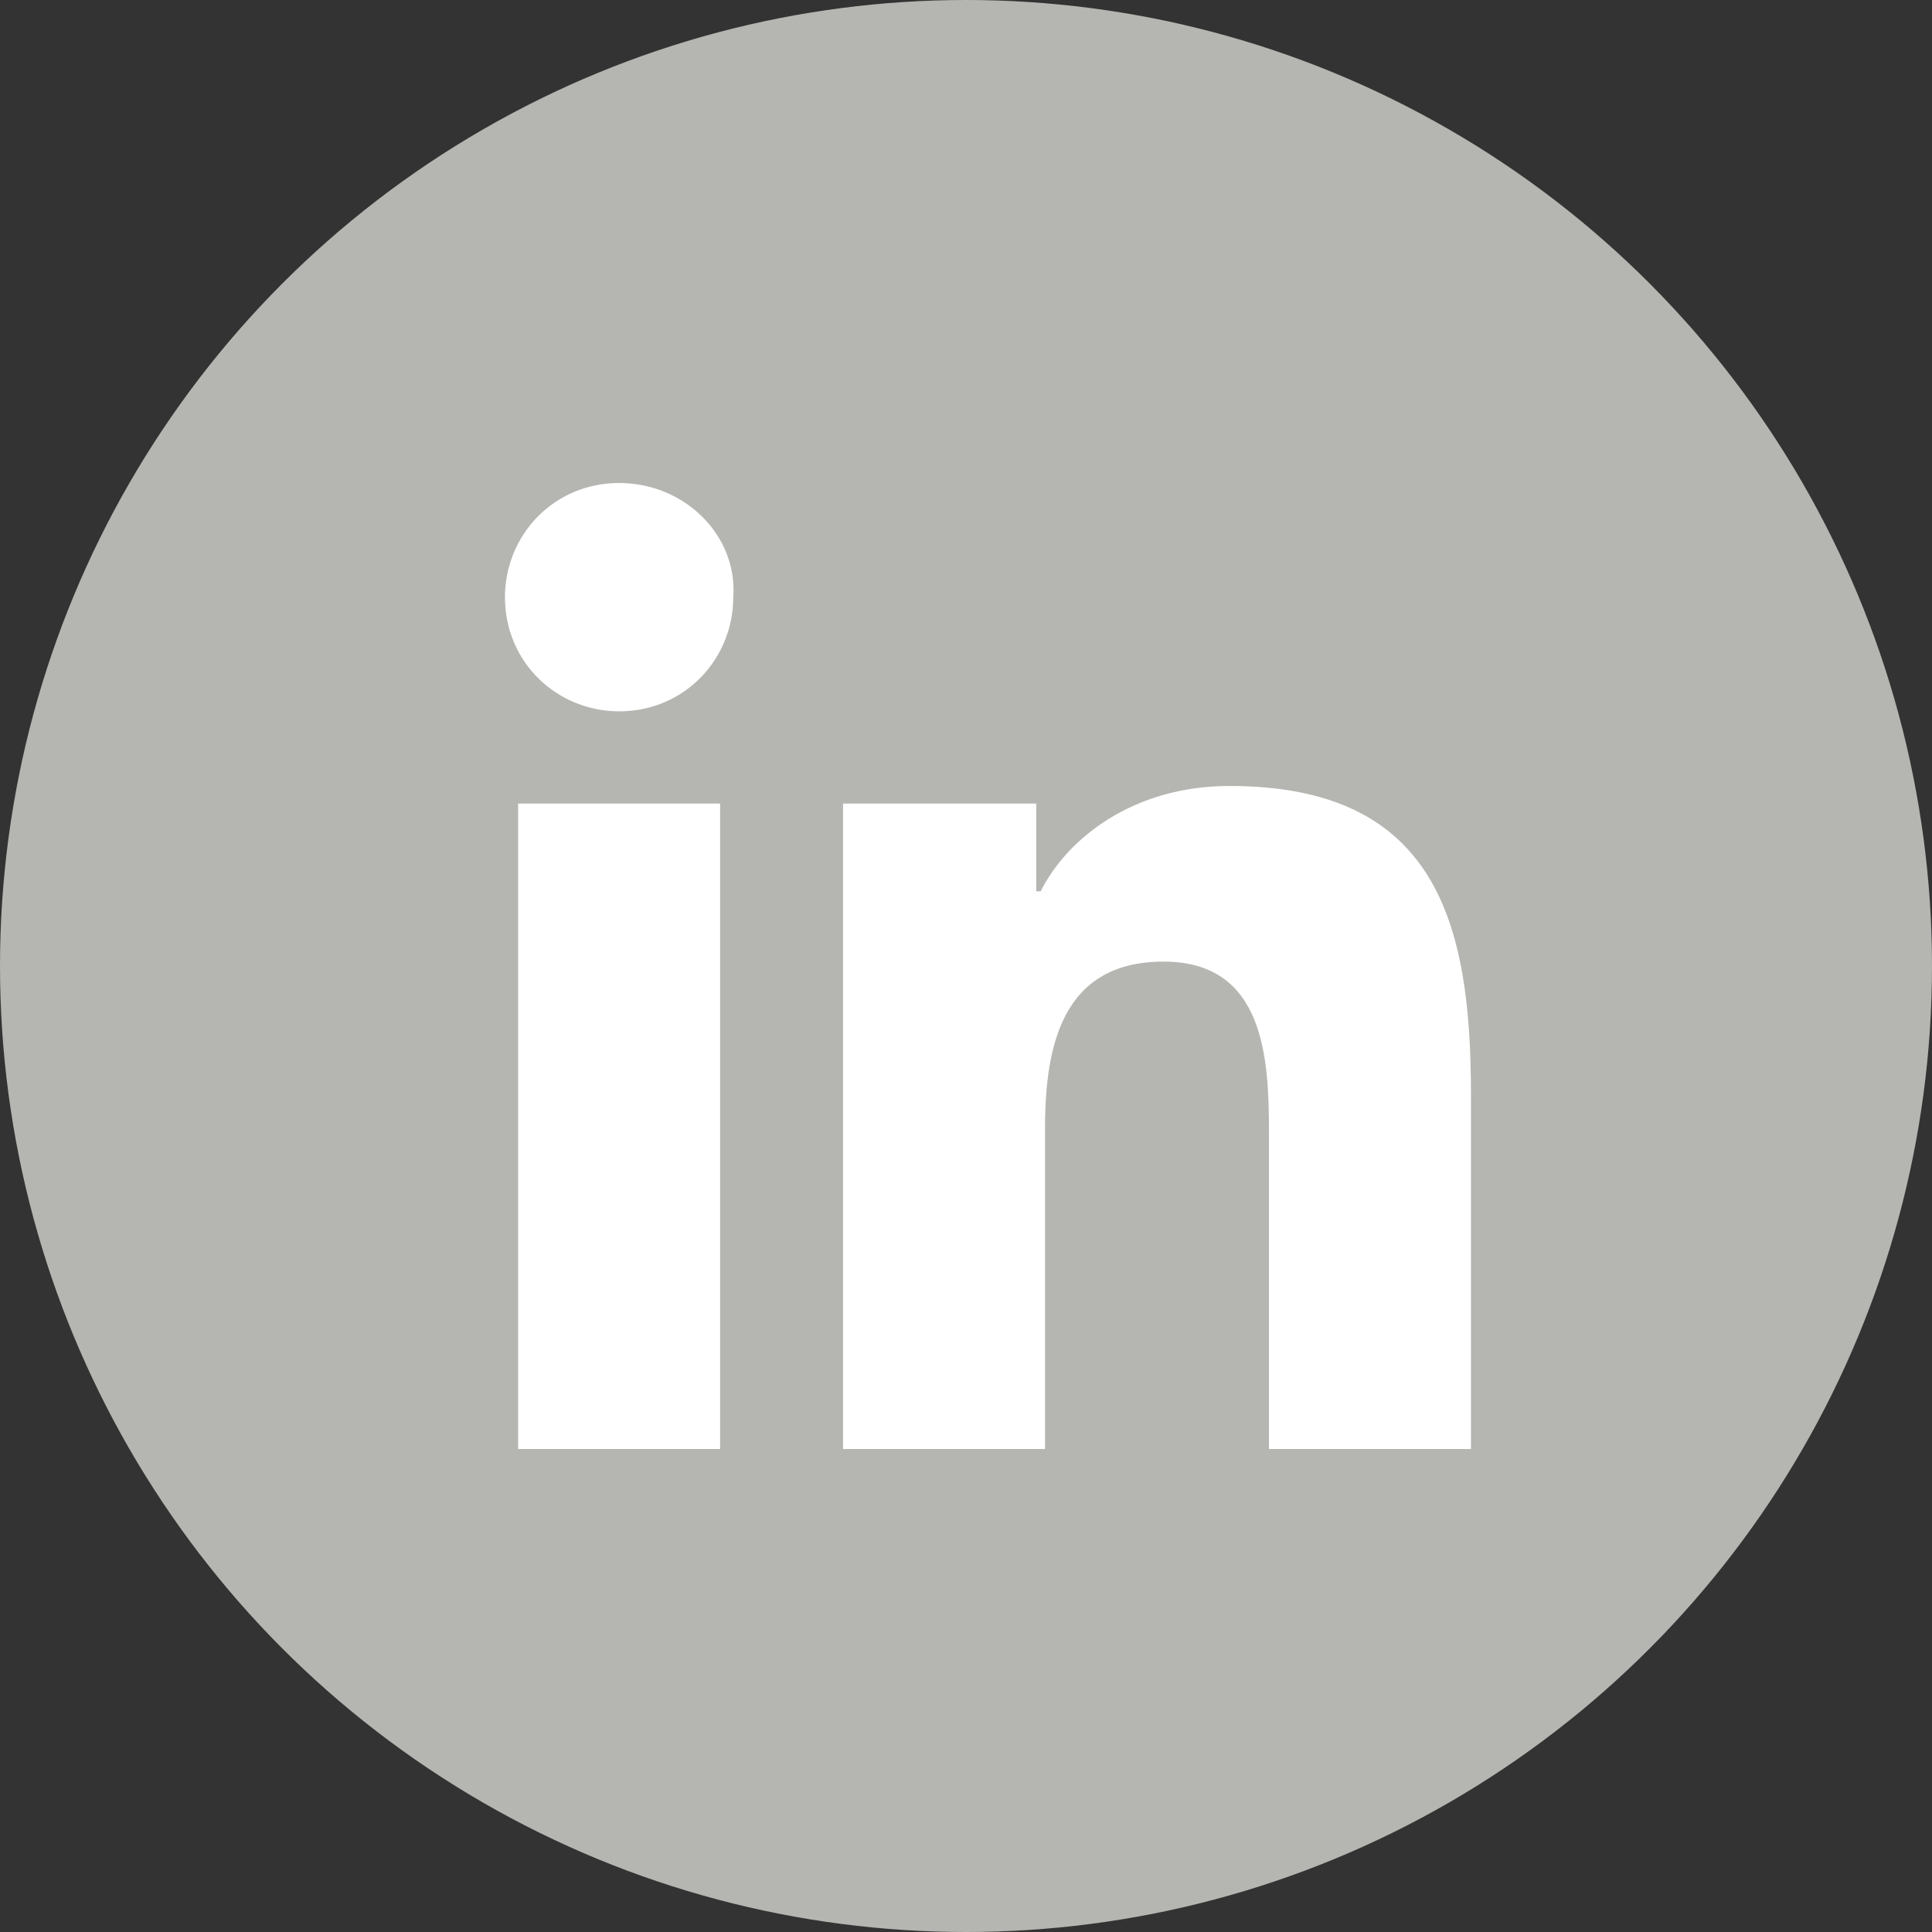
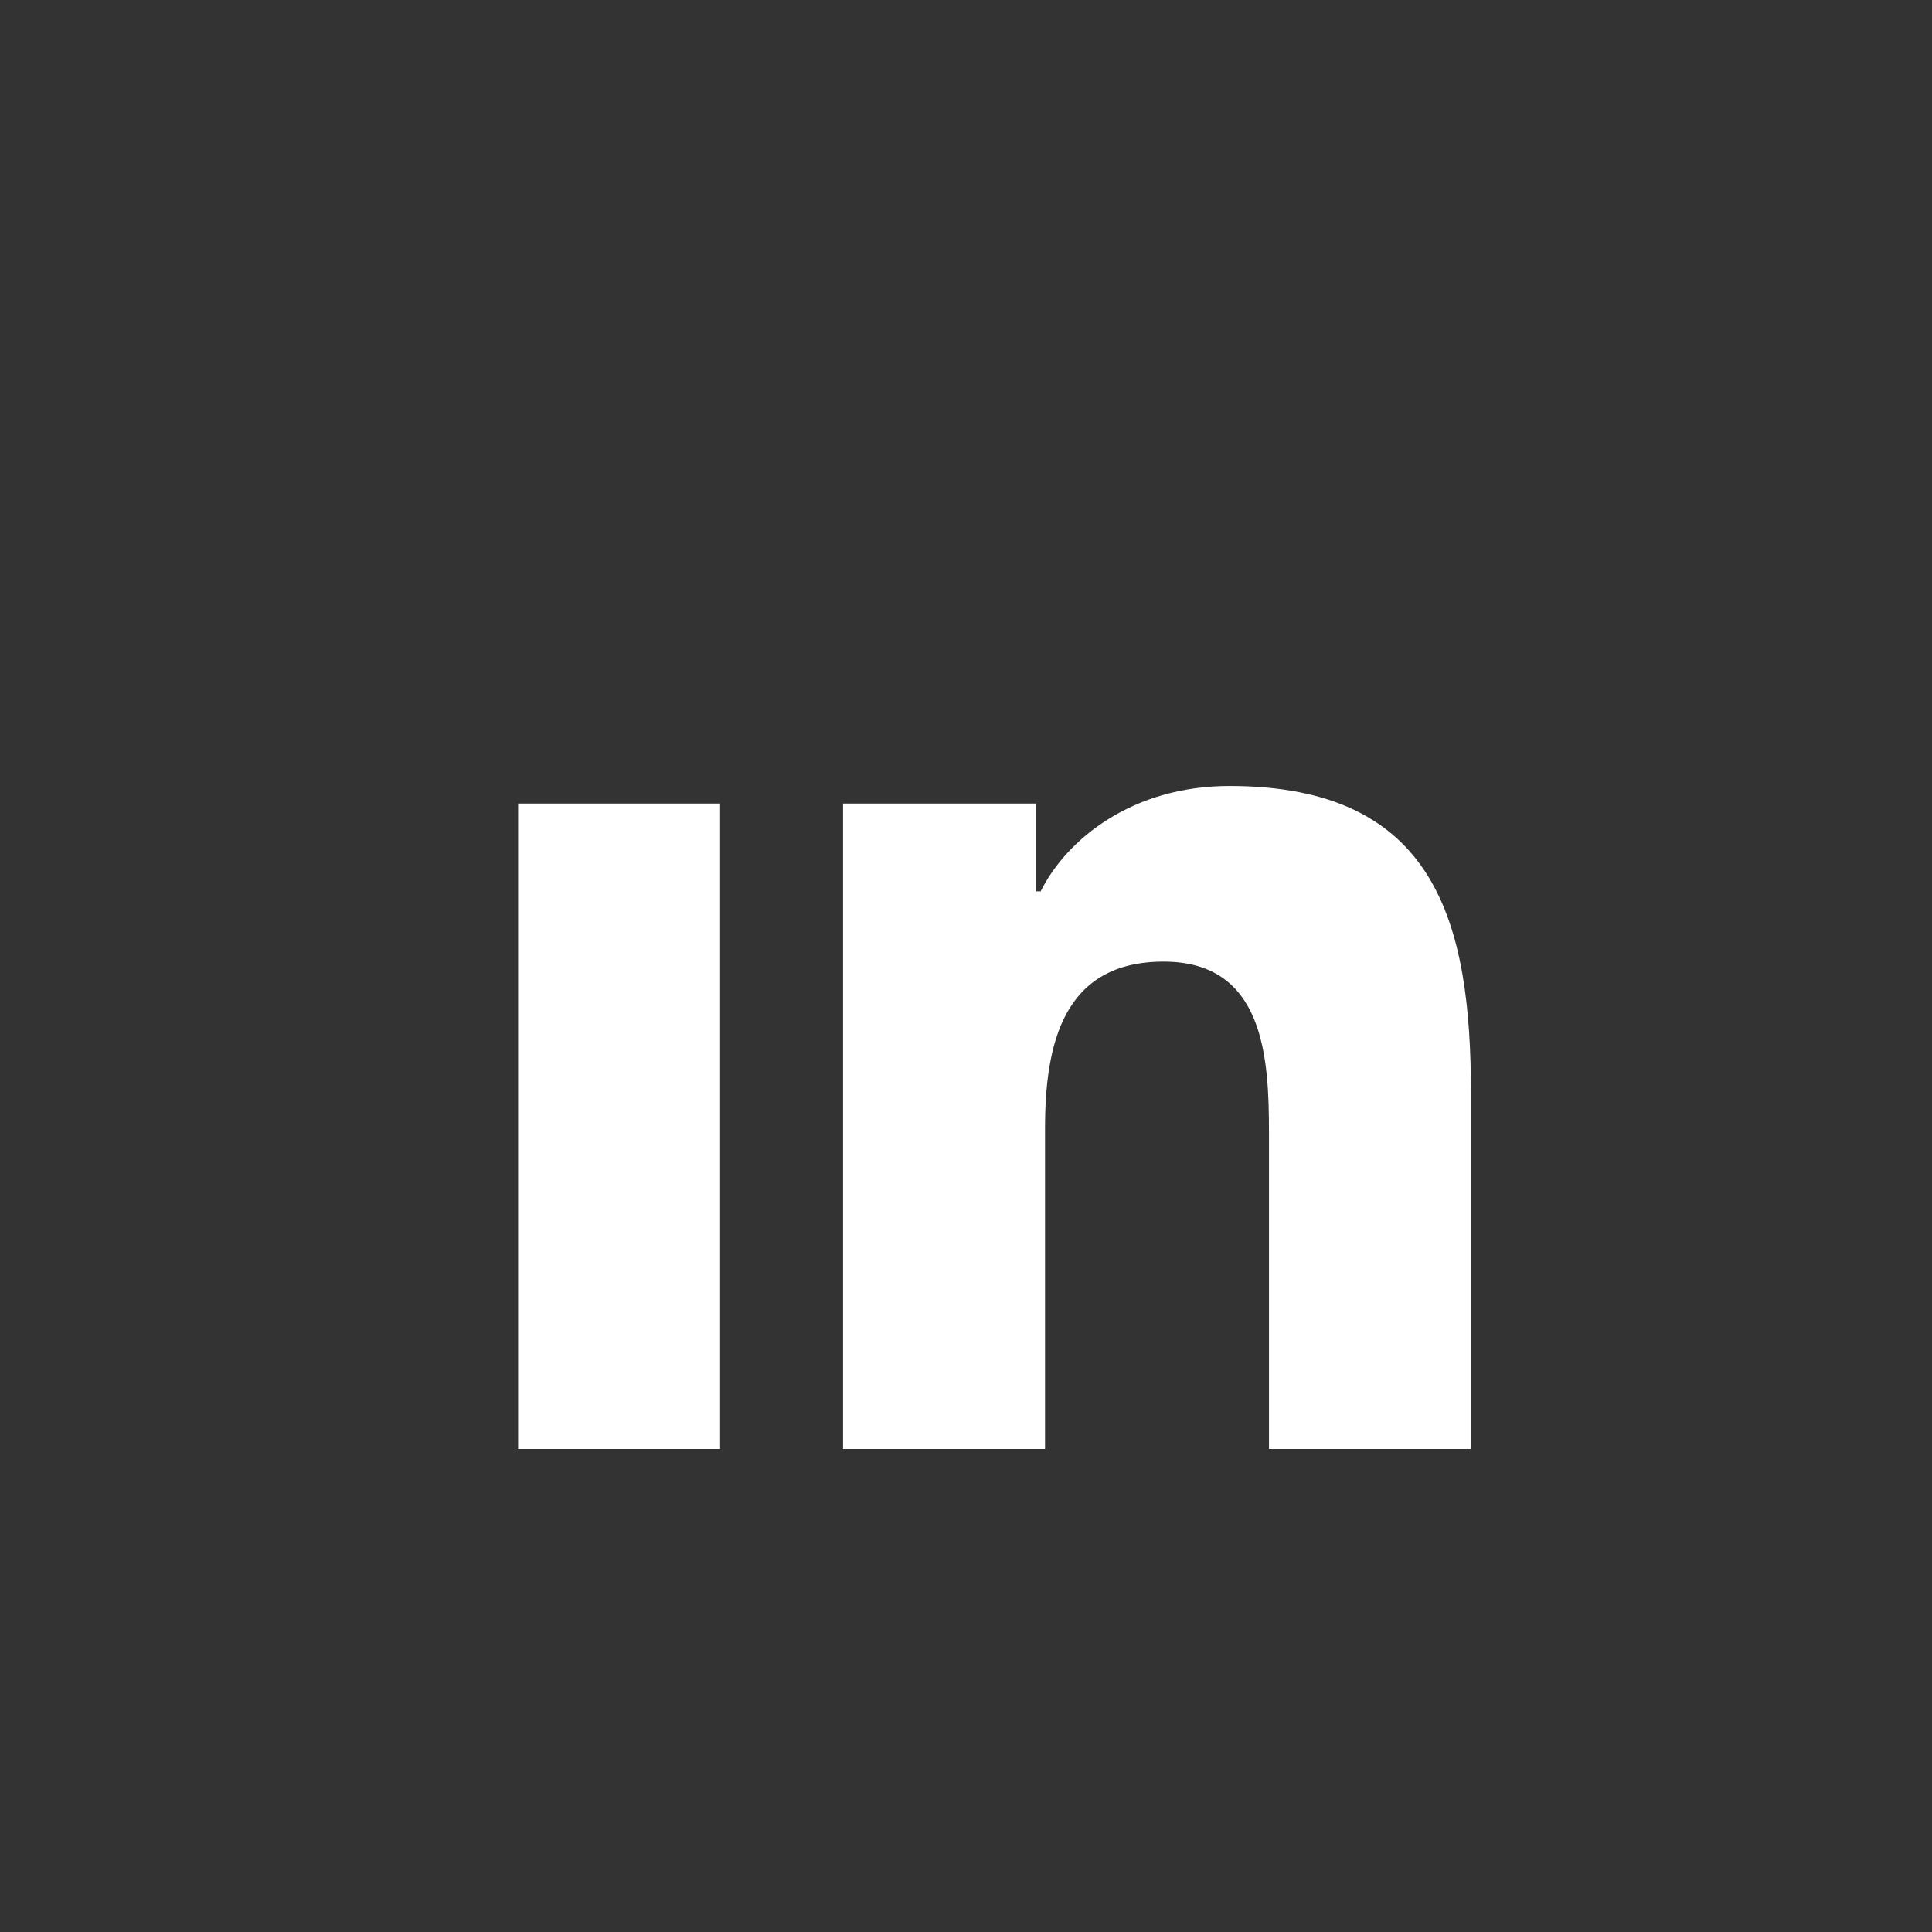
<svg xmlns="http://www.w3.org/2000/svg" enable-background="new 0 0 44 44" height="44" viewBox="0 0 44 44" width="44">
  <rect x="0" y="0" width="44" height="44" fill="#333333" stroke="none" />
-   <circle cx="22" cy="22" fill="#b5b6b1" r="22" />
-   <path d="m11.8 18.3h4.6v14.7h-4.6zm16.2-.4c-2.2 0-3.7 1.2-4.3 2.4h-.1v-2h-4.4v14.7h4.6v-7.3c0-1.9.4-3.8 2.7-3.8s2.4 2.2 2.4 3.9v7.2h4.6v-8.1c0-3.9-.8-7-5.5-7zm-13.9-6.9c-1.5 0-2.6 1.2-2.6 2.6 0 1.5 1.2 2.6 2.6 2.6 1.5 0 2.6-1.2 2.6-2.6.1-1.4-1.1-2.6-2.6-2.6z" fill="#fff" />
+   <path d="m11.8 18.3h4.6v14.7h-4.6zm16.2-.4c-2.2 0-3.7 1.2-4.3 2.4h-.1v-2h-4.4v14.7h4.6v-7.3c0-1.9.4-3.8 2.7-3.8s2.4 2.2 2.4 3.9v7.2h4.6v-8.1c0-3.9-.8-7-5.5-7zm-13.9-6.9z" fill="#fff" />
</svg>